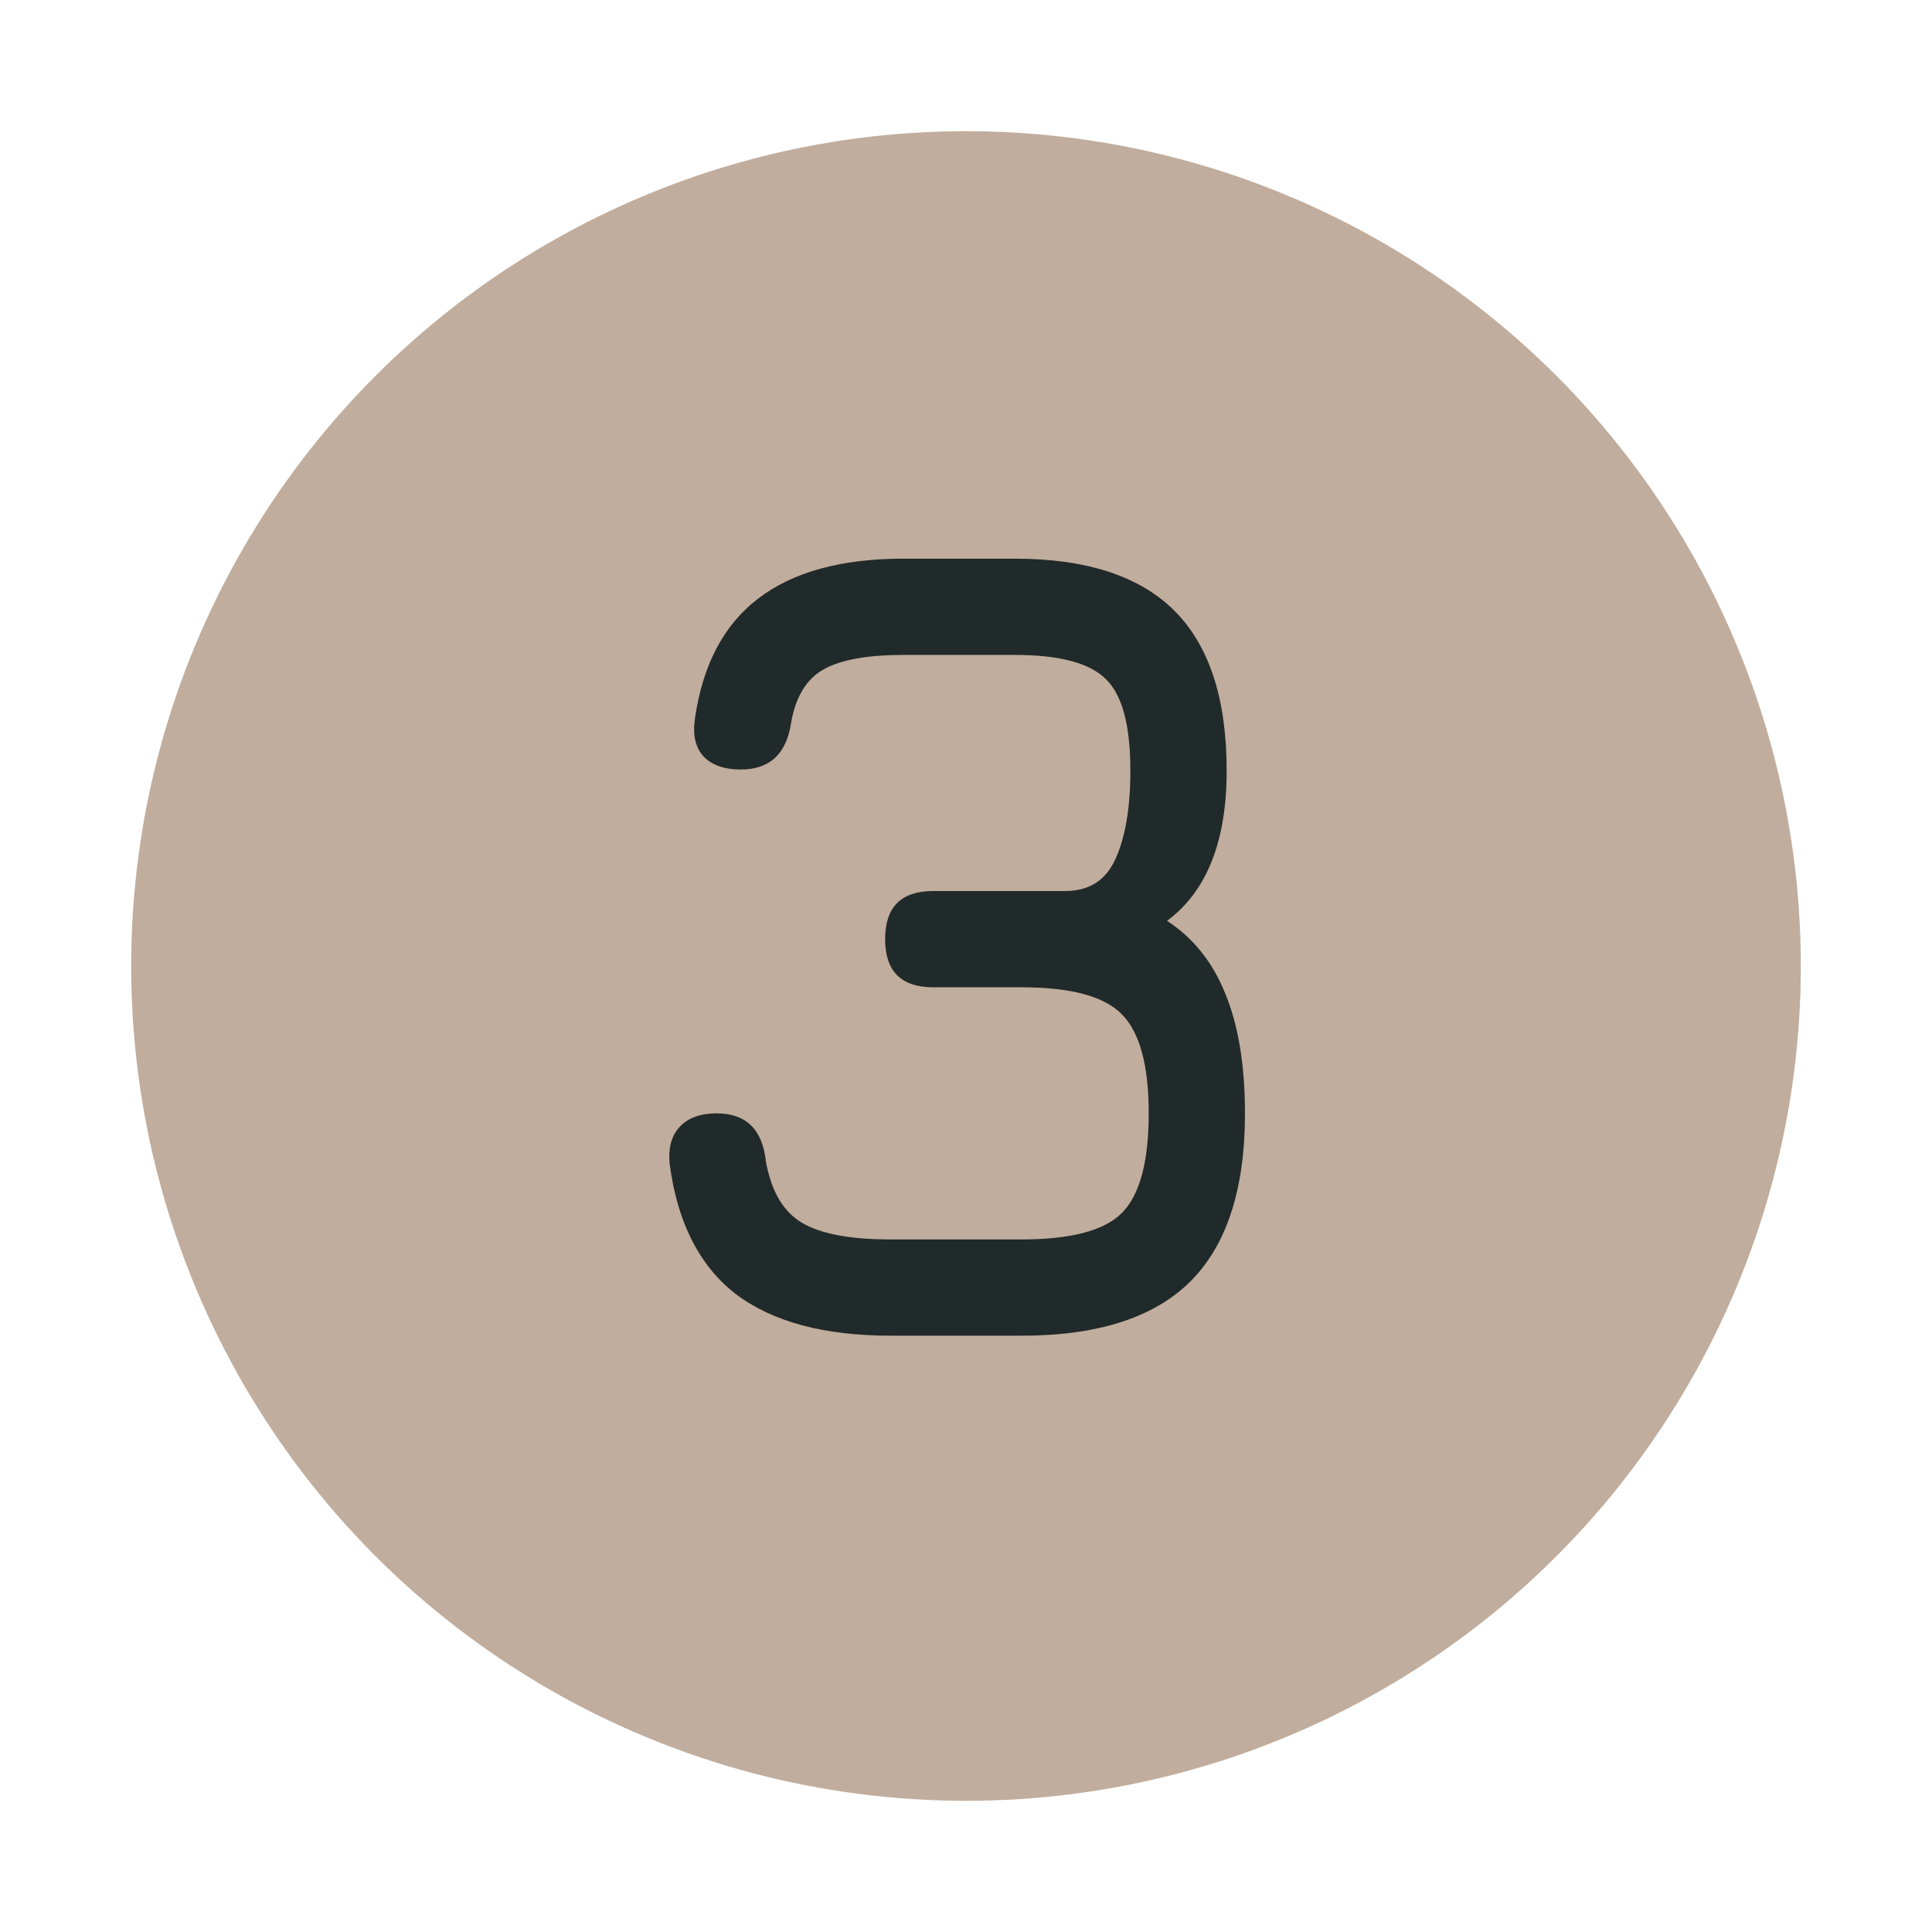
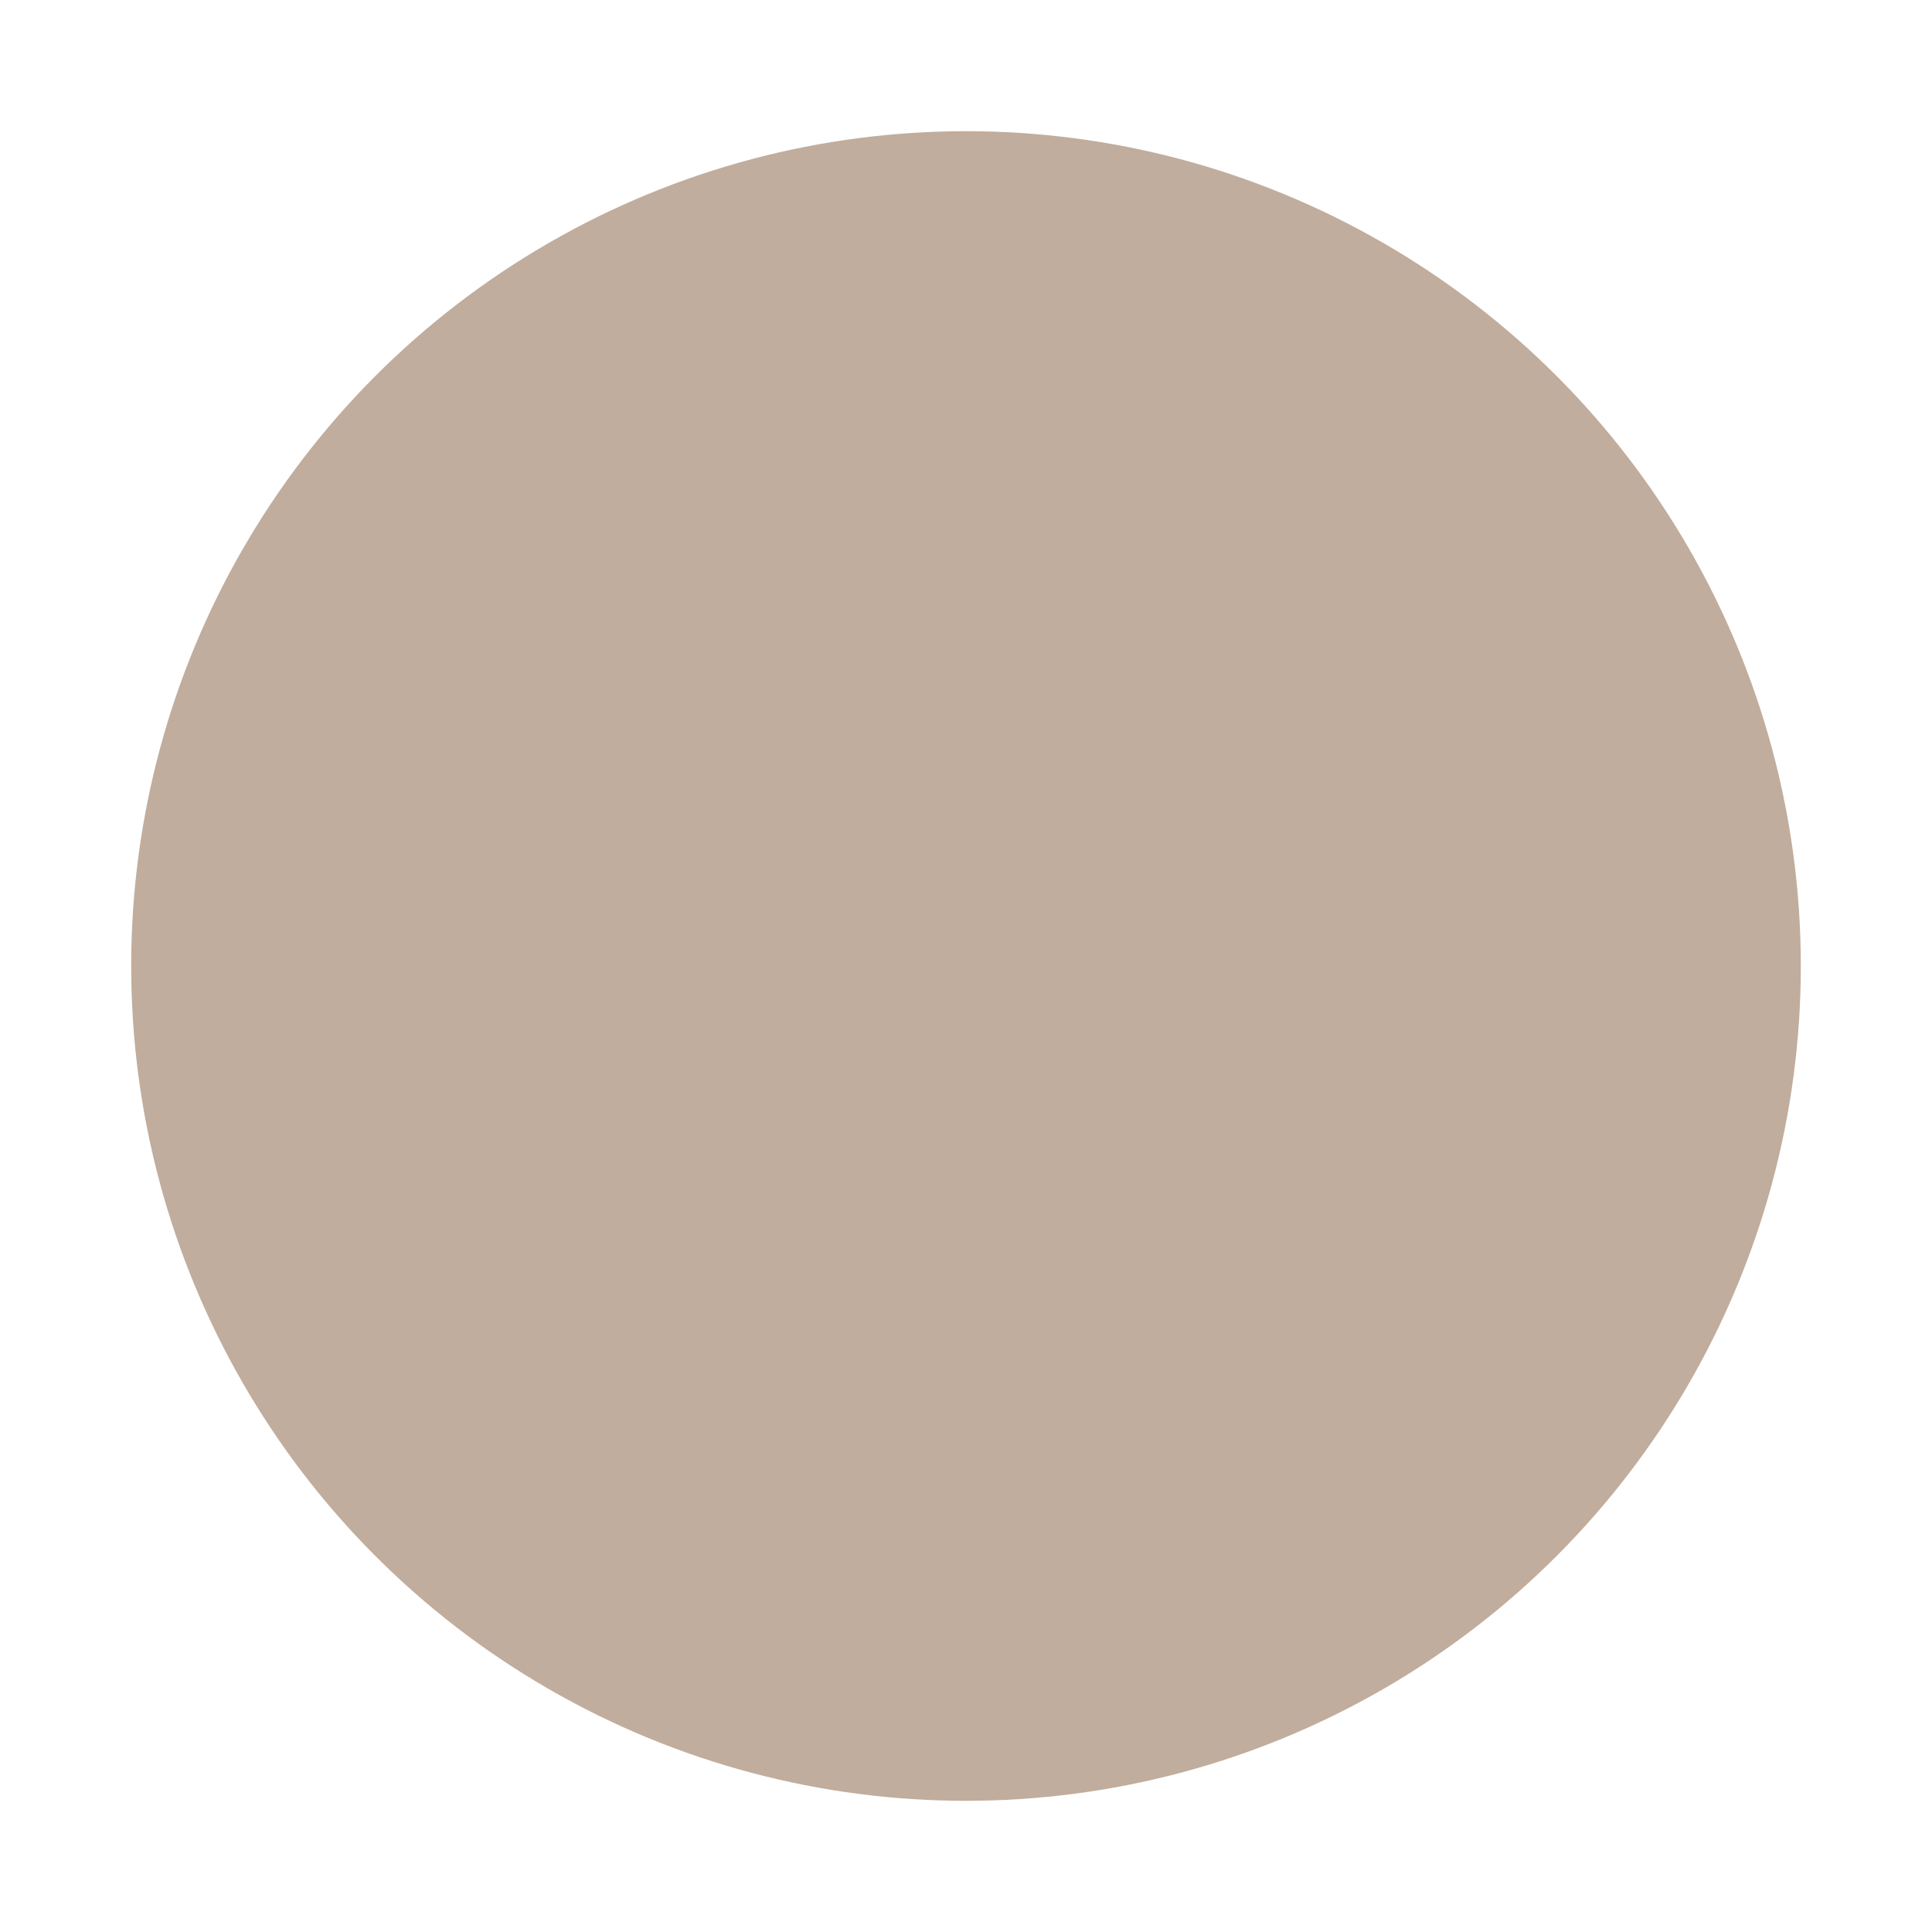
<svg xmlns="http://www.w3.org/2000/svg" width="81" height="81" viewBox="0 0 81 81" fill="none">
  <circle cx="40.5" cy="40.5" r="35" fill="#C1AD9D" />
-   <path d="M37.349 56C34.546 56 32.376 55.415 30.838 54.246C29.317 53.061 28.395 51.243 28.075 48.792C28.011 48.12 28.155 47.599 28.508 47.231C28.86 46.862 29.373 46.678 30.045 46.678C31.279 46.678 31.967 47.351 32.111 48.696C32.336 49.946 32.84 50.803 33.625 51.267C34.41 51.732 35.651 51.964 37.349 51.964H42.827C44.893 51.964 46.294 51.595 47.031 50.859C47.784 50.106 48.16 48.712 48.16 46.678C48.16 44.66 47.784 43.275 47.031 42.522C46.294 41.769 44.893 41.393 42.827 41.393H39.127C37.781 41.393 37.109 40.72 37.109 39.375C37.109 38.029 37.781 37.357 39.127 37.357H44.653C45.661 37.357 46.366 36.908 46.767 36.011C47.183 35.098 47.391 33.865 47.391 32.311C47.391 30.405 47.047 29.124 46.358 28.467C45.685 27.795 44.412 27.458 42.538 27.458H37.877C36.372 27.458 35.259 27.659 34.538 28.059C33.817 28.459 33.361 29.204 33.169 30.293C32.976 31.607 32.272 32.263 31.054 32.263C30.382 32.263 29.869 32.087 29.517 31.735C29.164 31.366 29.036 30.838 29.132 30.149C29.453 27.891 30.334 26.209 31.775 25.104C33.233 23.983 35.267 23.422 37.877 23.422H42.538C45.549 23.422 47.784 24.151 49.241 25.608C50.699 27.066 51.428 29.3 51.428 32.311C51.428 35.274 50.595 37.373 48.929 38.606C50.034 39.327 50.851 40.352 51.38 41.681C51.924 43.011 52.196 44.676 52.196 46.678C52.196 49.85 51.435 52.196 49.914 53.718C48.392 55.239 46.03 56 42.827 56H37.349Z" fill="#212A2A" />
</svg>